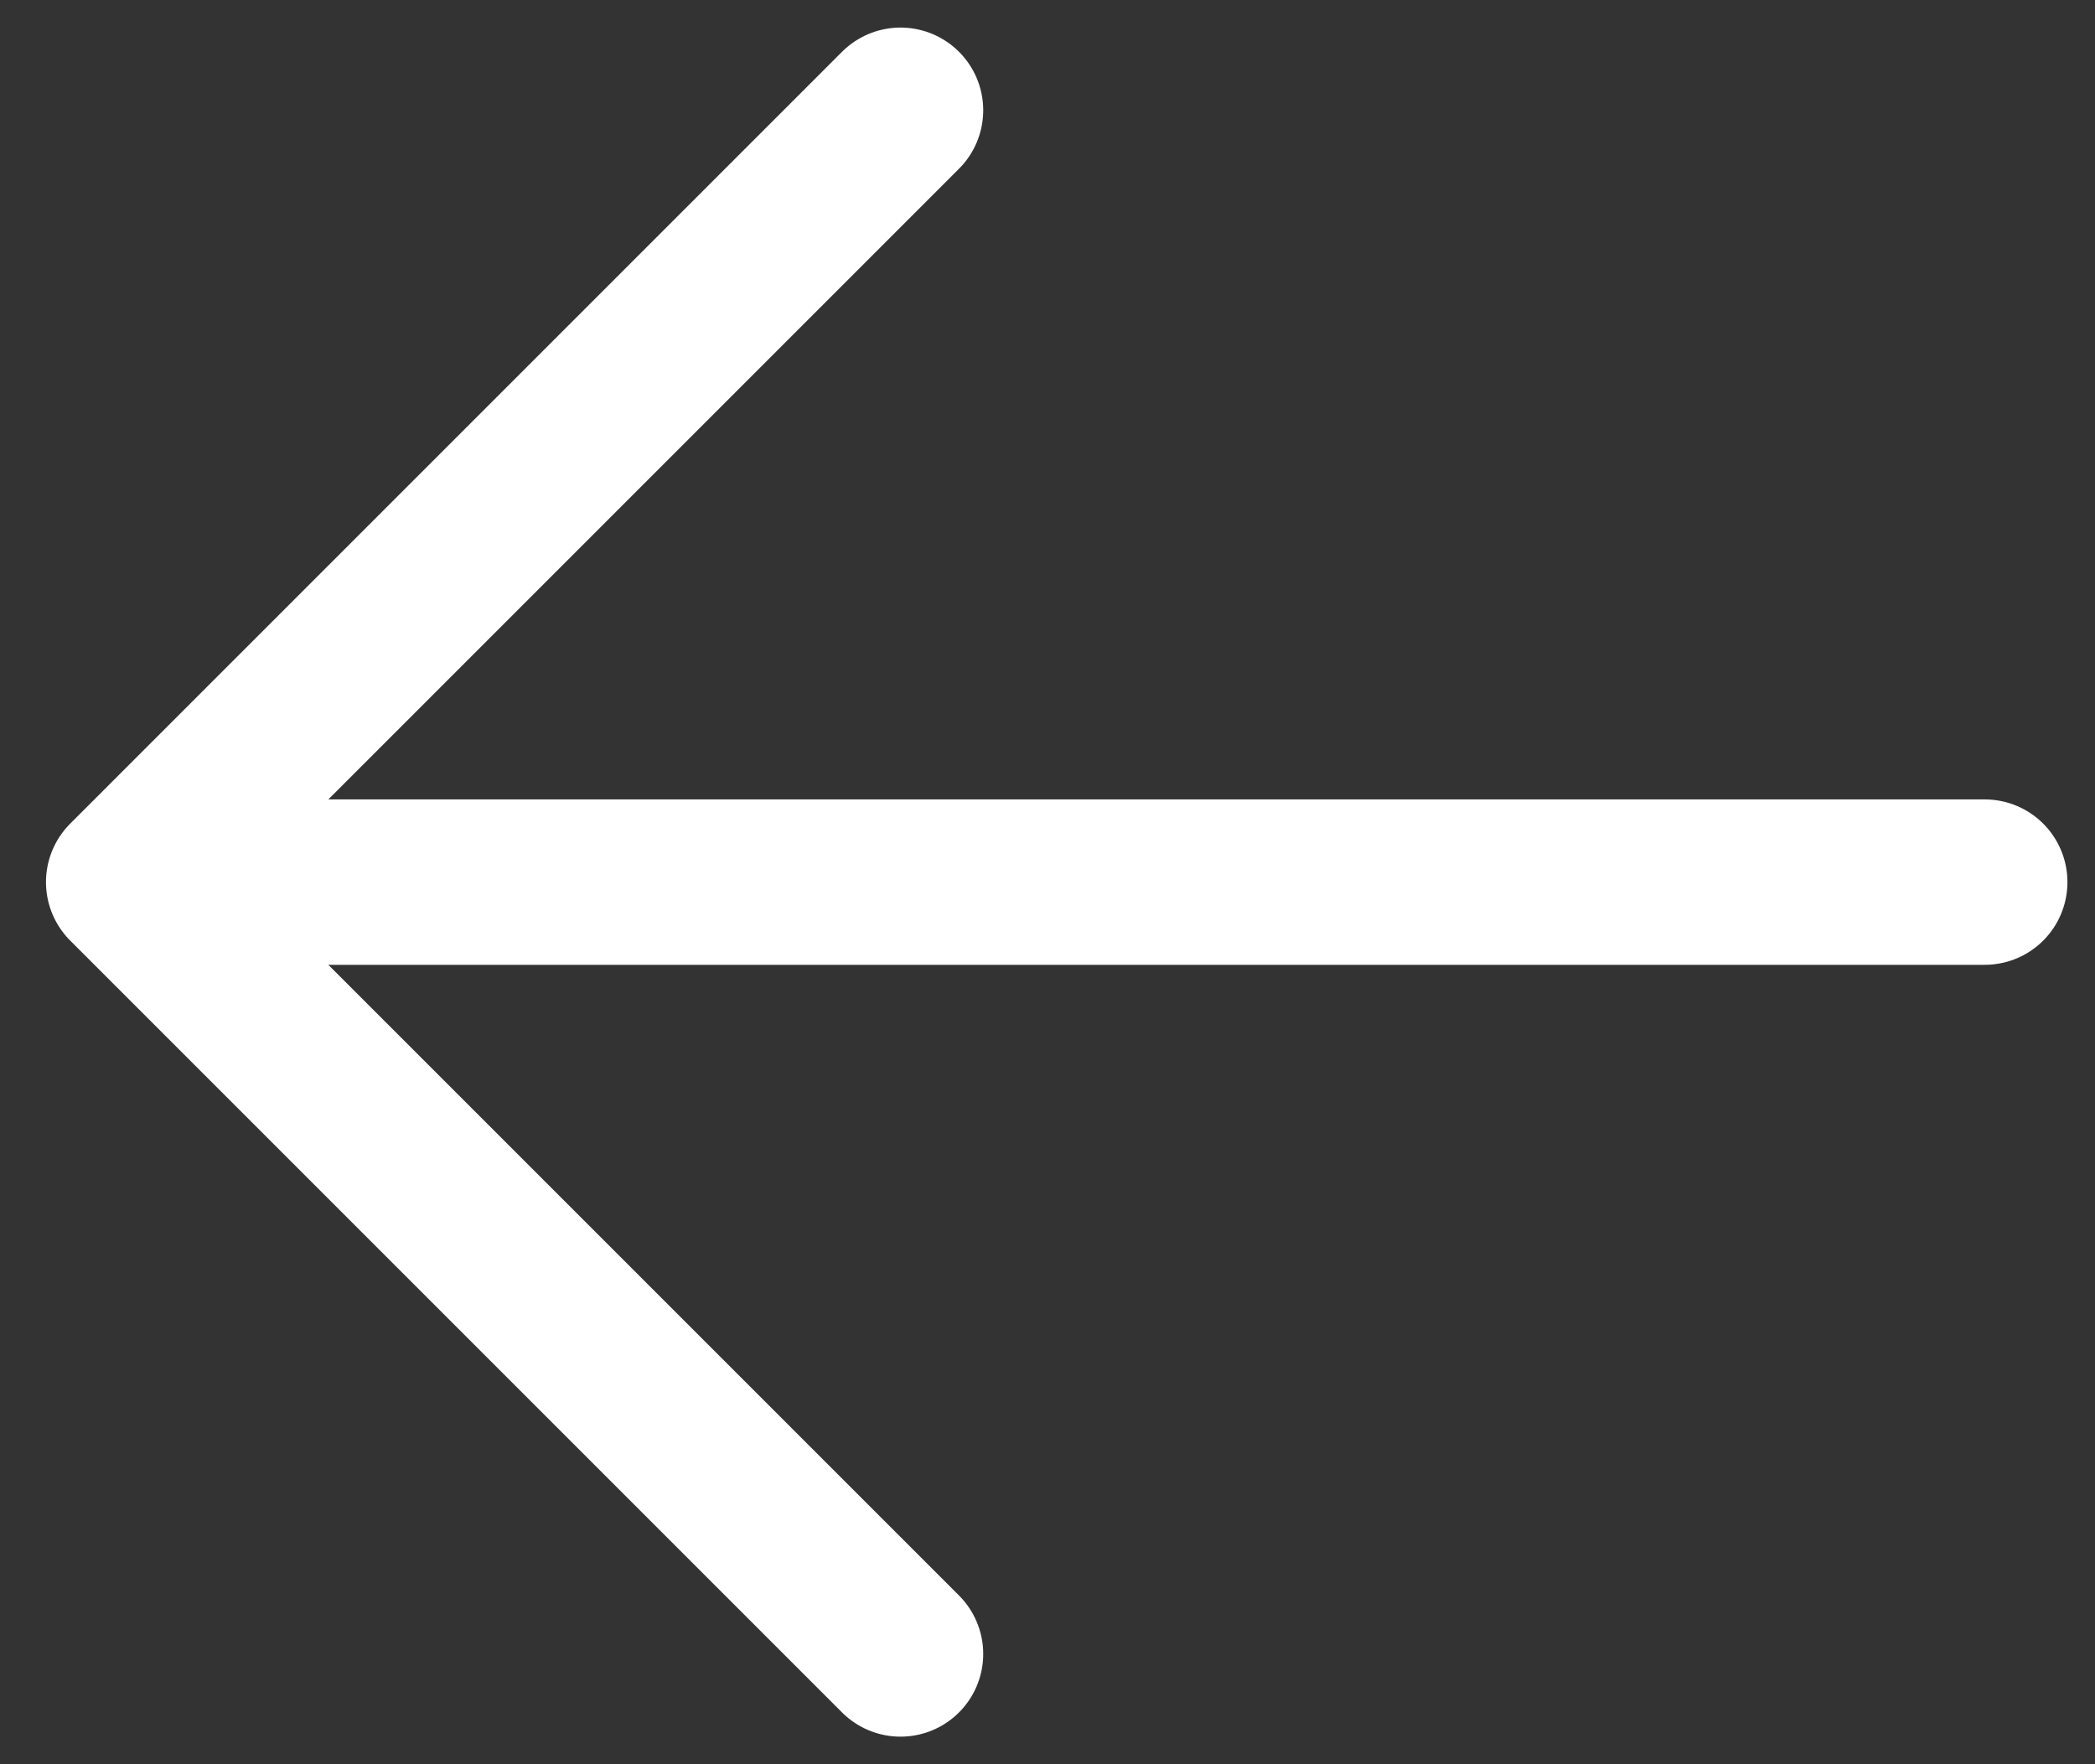
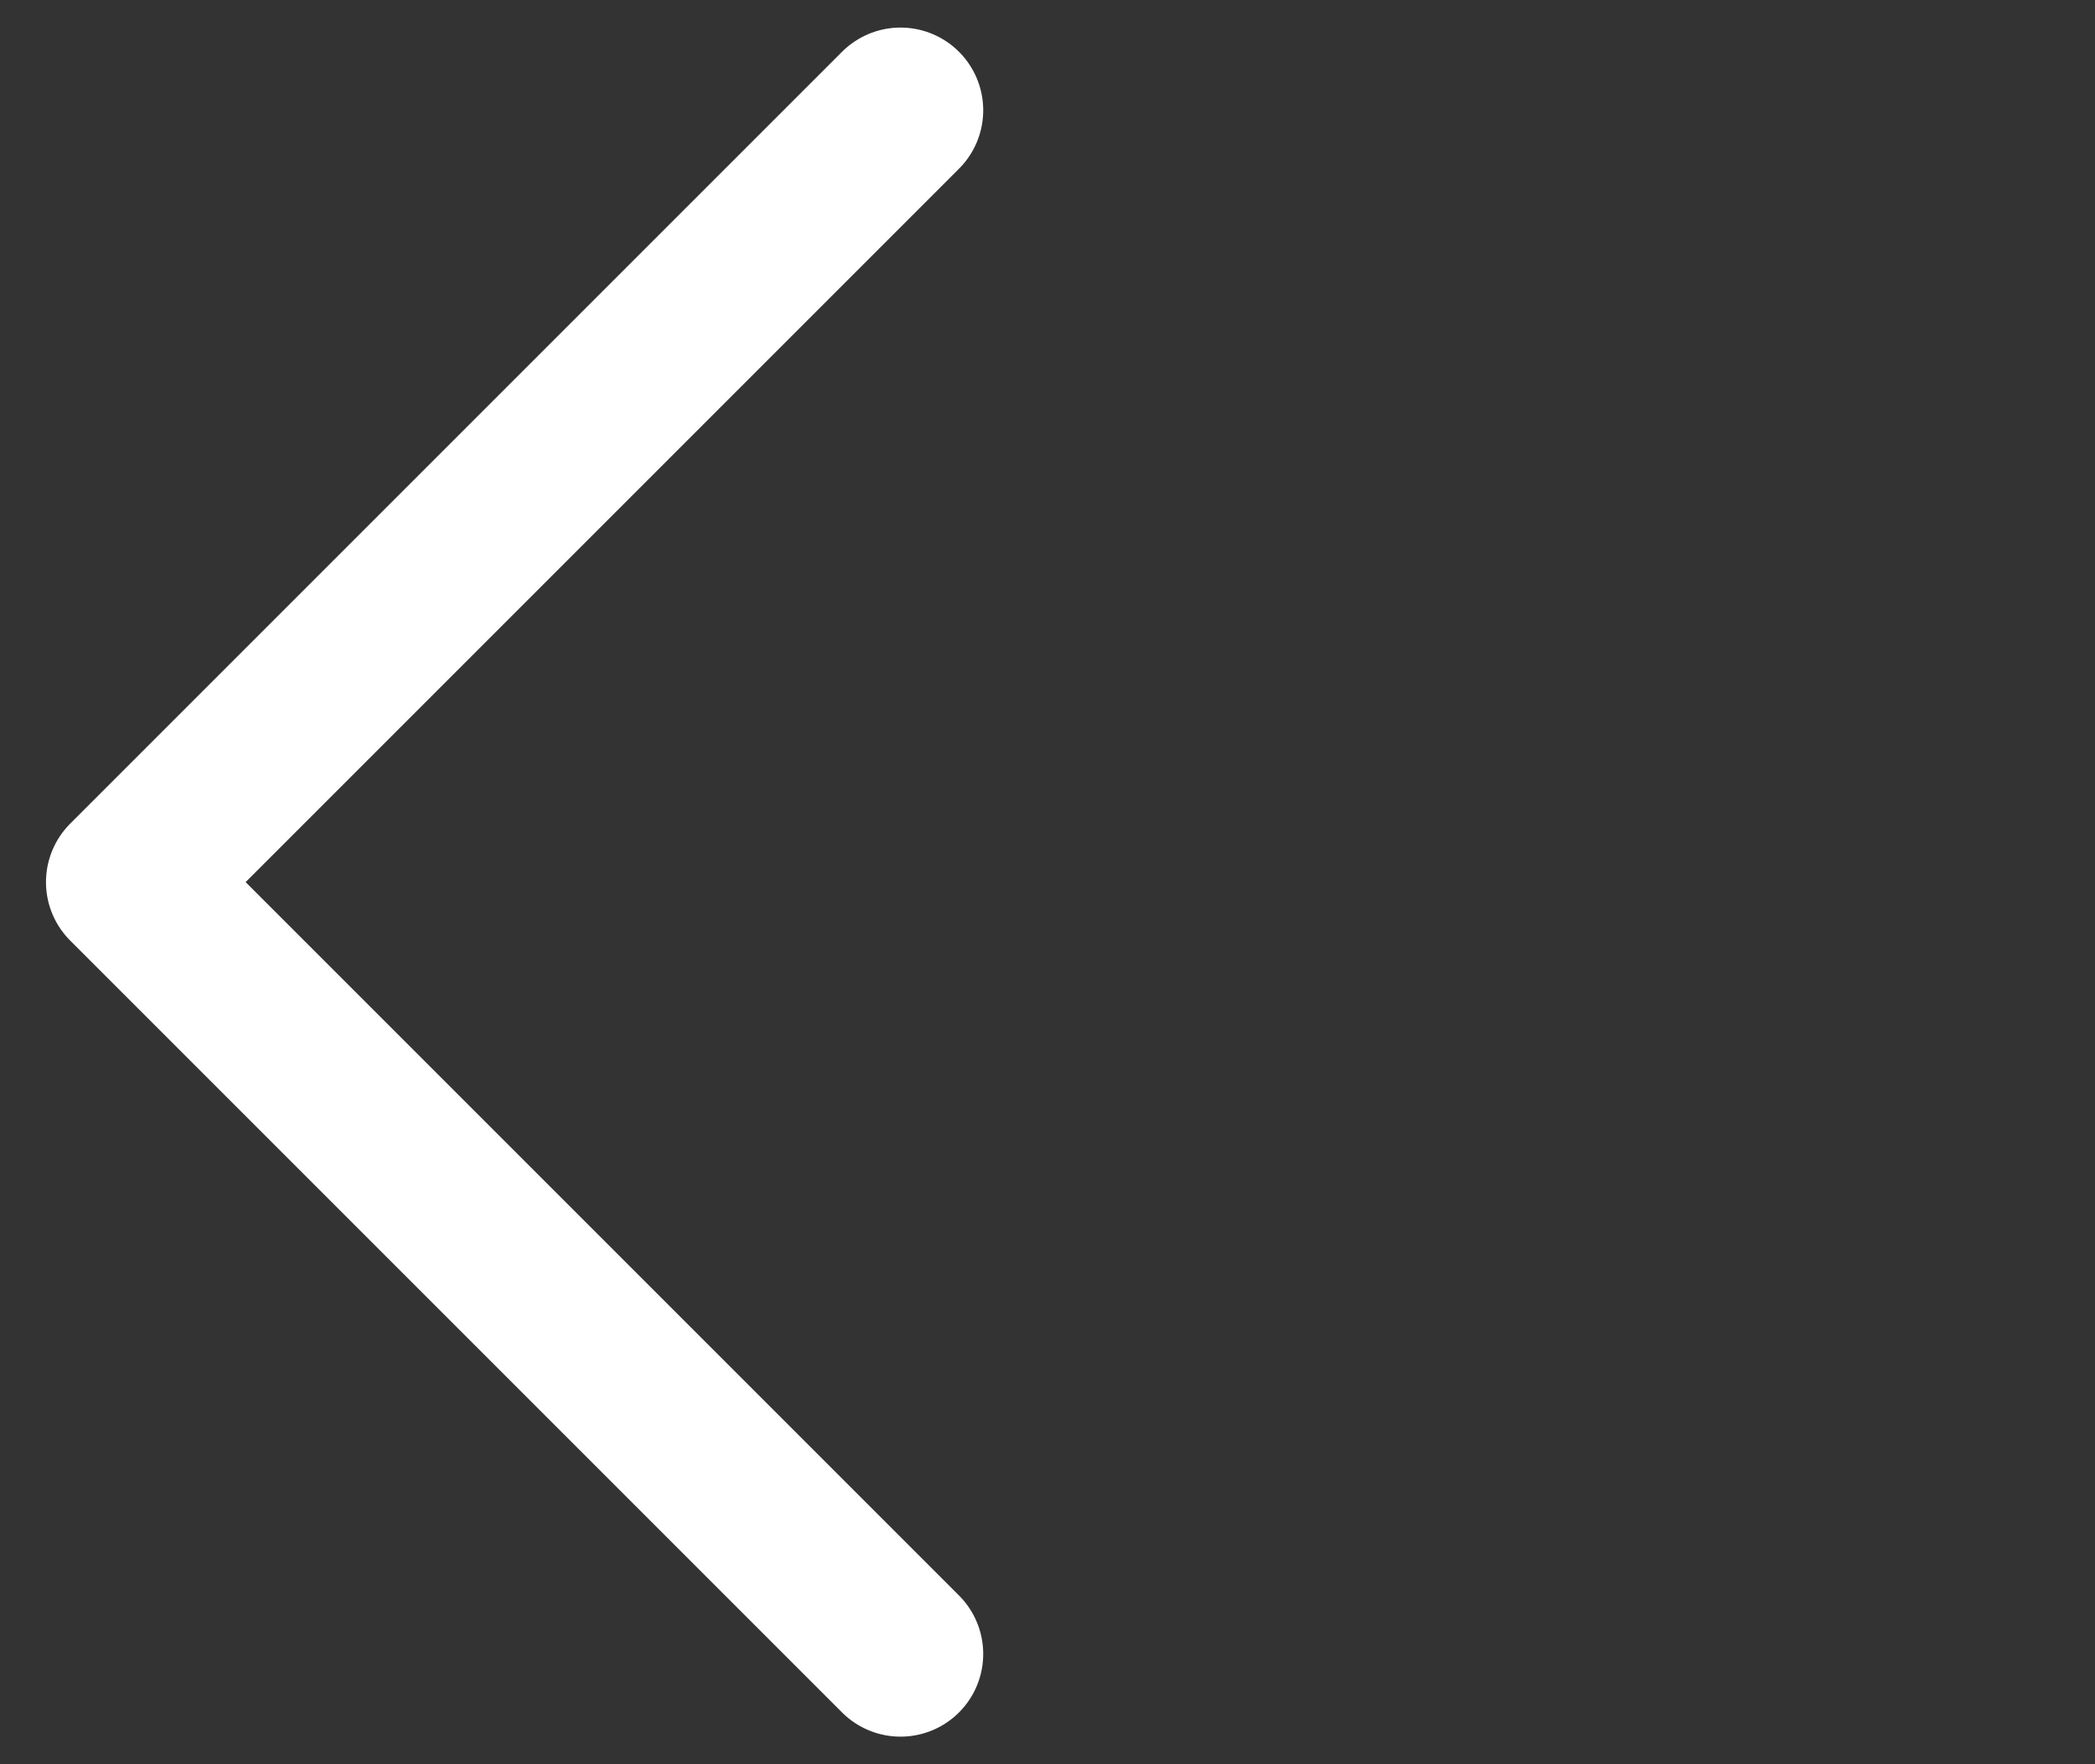
<svg xmlns="http://www.w3.org/2000/svg" width="19" height="16" viewBox="0 0 19 16" fill="none">
  <rect x="0" y="0" width="19" height="16" fill="#333333" stroke="none" />
-   <path d="M18 8L2 8" stroke="white" stroke-width="1.5" stroke-linecap="round" stroke-linejoin="round" />
  <path d="M8.167 1L1.167 8L8.167 15" stroke="white" stroke-width="1.5" stroke-linecap="round" stroke-linejoin="round" />
</svg>